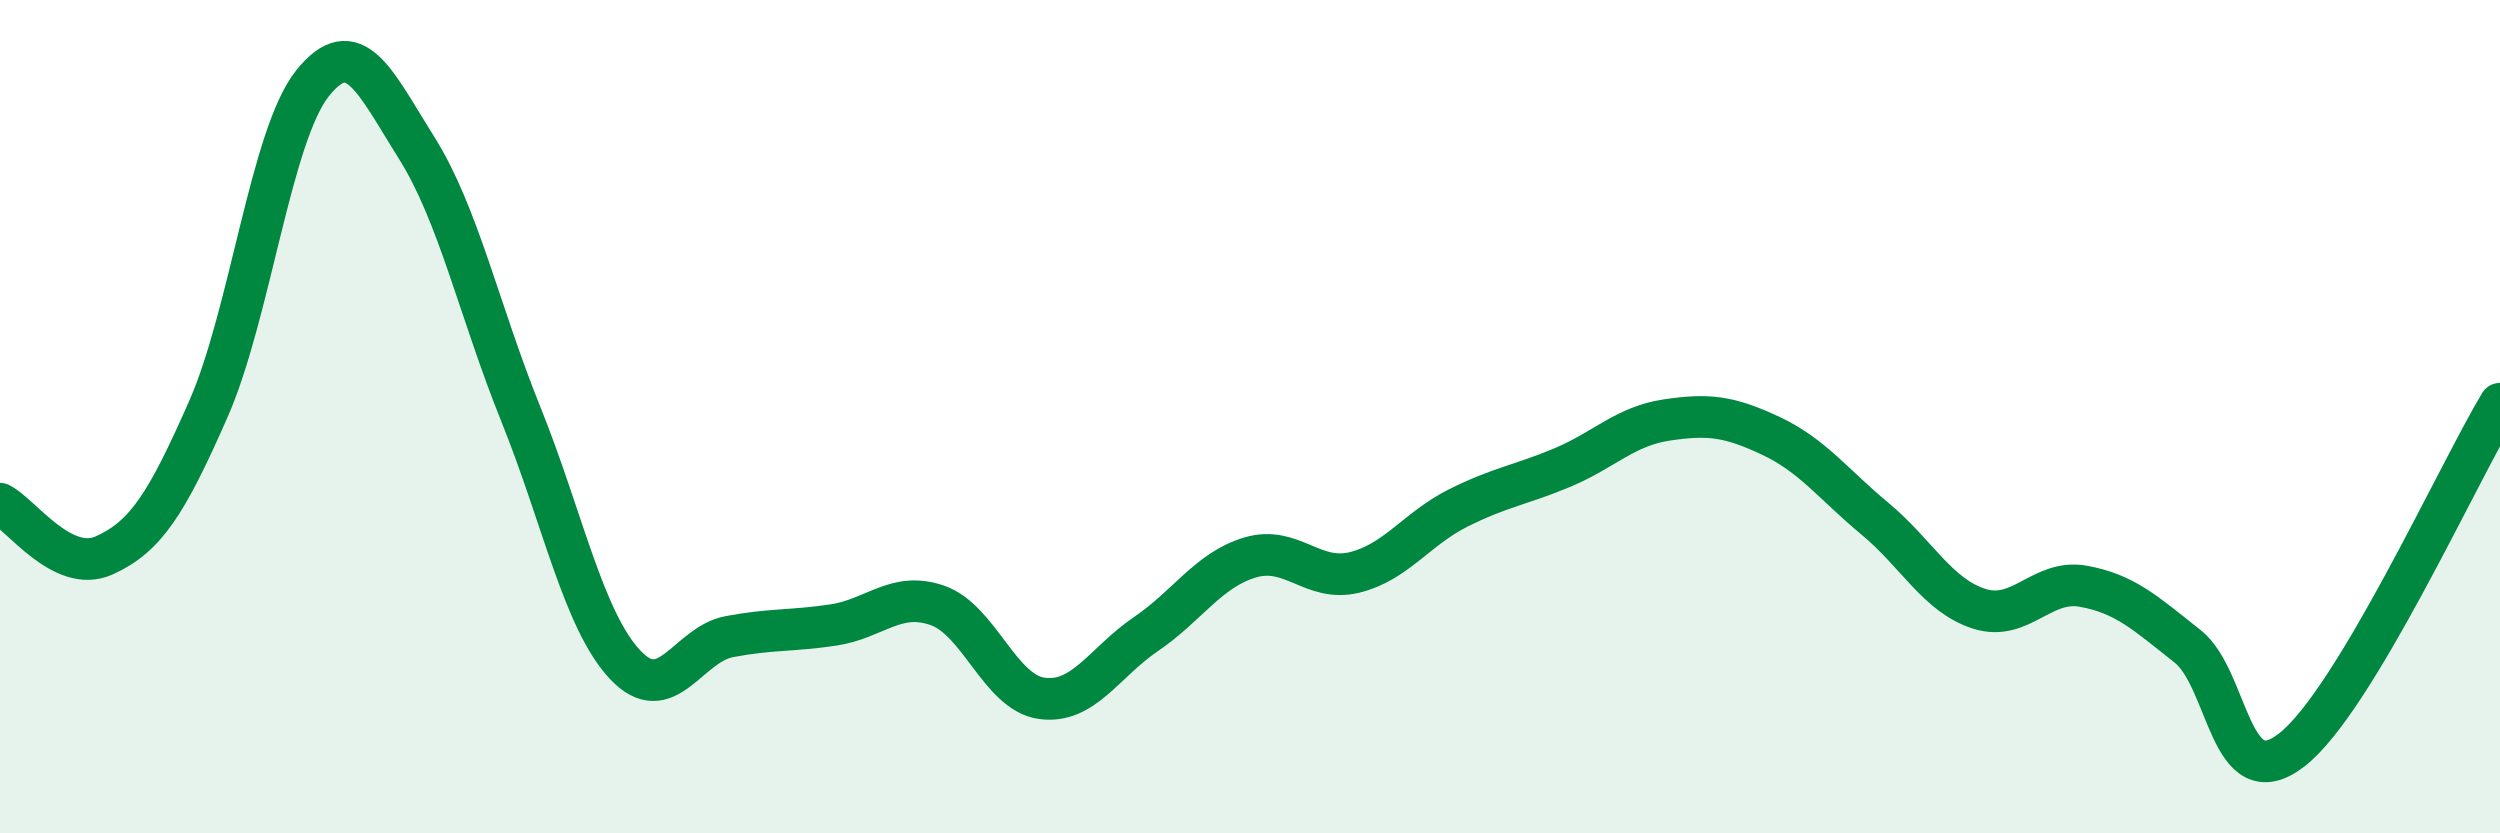
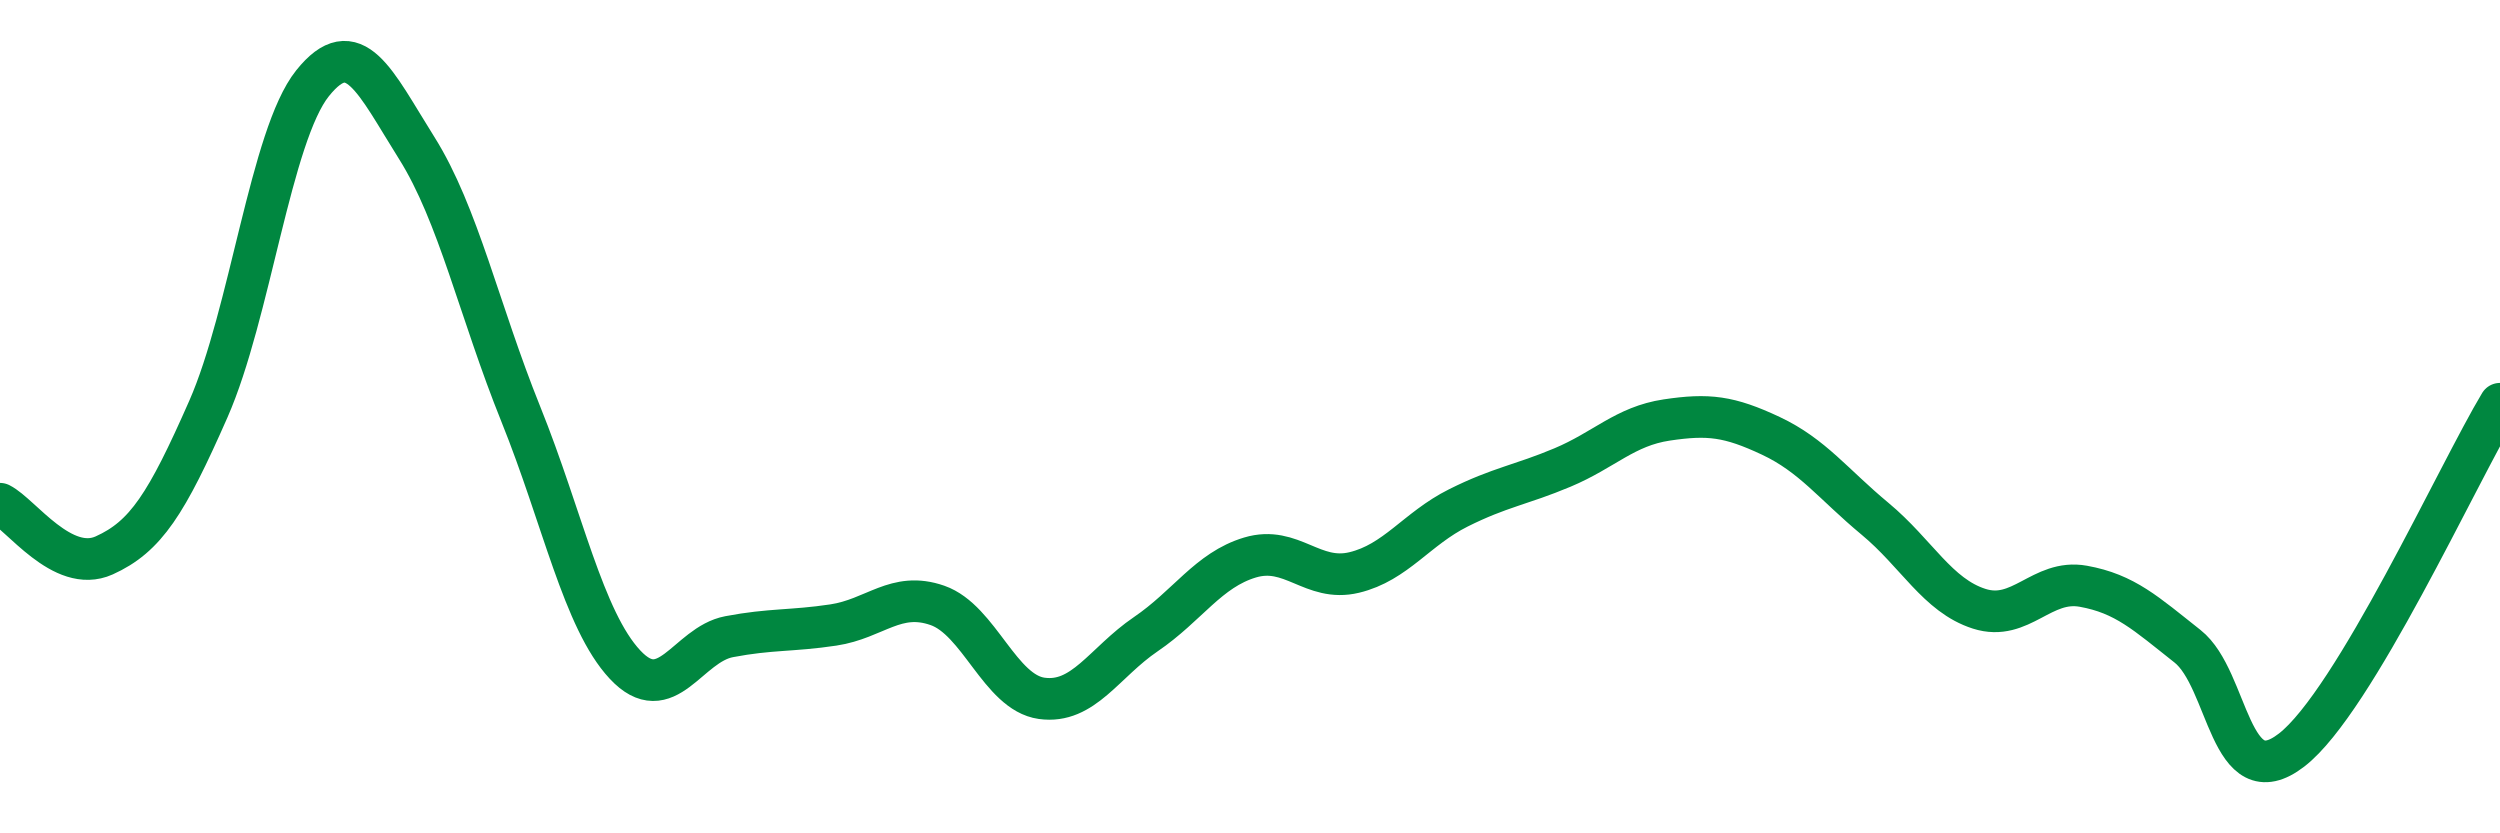
<svg xmlns="http://www.w3.org/2000/svg" width="60" height="20" viewBox="0 0 60 20">
-   <path d="M 0,12.09 C 0.5,12.34 1.5,13.78 2.5,13.33 C 3.5,12.88 4,12.09 5,9.82 C 6,7.55 6.5,3.25 7.5,2 C 8.5,0.75 9,1.96 10,3.55 C 11,5.14 11.5,7.46 12.5,9.94 C 13.5,12.42 14,14.88 15,15.95 C 16,17.02 16.5,15.47 17.5,15.28 C 18.5,15.09 19,15.15 20,15 C 21,14.85 21.5,14.18 22.5,14.53 C 23.5,14.88 24,16.62 25,16.76 C 26,16.9 26.5,15.9 27.5,15.22 C 28.5,14.54 29,13.68 30,13.38 C 31,13.08 31.5,13.98 32.5,13.74 C 33.5,13.5 34,12.69 35,12.19 C 36,11.69 36.5,11.64 37.5,11.22 C 38.5,10.8 39,10.23 40,10.08 C 41,9.93 41.5,9.99 42.5,10.46 C 43.5,10.93 44,11.62 45,12.45 C 46,13.28 46.5,14.29 47.5,14.61 C 48.5,14.93 49,13.89 50,14.07 C 51,14.25 51.5,14.72 52.5,15.51 C 53.5,16.3 53.5,19.16 55,18 C 56.5,16.84 59,11.35 60,9.69L60 20L0 20Z" fill="#008740" opacity="0.1" stroke-linecap="round" stroke-linejoin="round" />
  <path d="M 0,12.09 C 0.5,12.34 1.5,13.78 2.5,13.33 C 3.5,12.88 4,12.09 5,9.82 C 6,7.55 6.5,3.25 7.5,2 C 8.5,0.75 9,1.96 10,3.55 C 11,5.14 11.5,7.46 12.5,9.94 C 13.5,12.42 14,14.88 15,15.95 C 16,17.02 16.5,15.47 17.5,15.28 C 18.5,15.09 19,15.15 20,15 C 21,14.85 21.5,14.18 22.5,14.53 C 23.5,14.88 24,16.62 25,16.76 C 26,16.9 26.5,15.9 27.5,15.22 C 28.5,14.54 29,13.68 30,13.38 C 31,13.08 31.5,13.98 32.5,13.74 C 33.5,13.5 34,12.69 35,12.19 C 36,11.69 36.5,11.64 37.5,11.22 C 38.5,10.8 39,10.23 40,10.08 C 41,9.93 41.5,9.99 42.5,10.46 C 43.5,10.93 44,11.62 45,12.45 C 46,13.28 46.5,14.29 47.5,14.61 C 48.5,14.93 49,13.89 50,14.07 C 51,14.25 51.5,14.72 52.5,15.51 C 53.5,16.3 53.5,19.16 55,18 C 56.5,16.84 59,11.35 60,9.69" stroke="#008740" stroke-width="1" fill="none" stroke-linecap="round" stroke-linejoin="round" />
</svg>